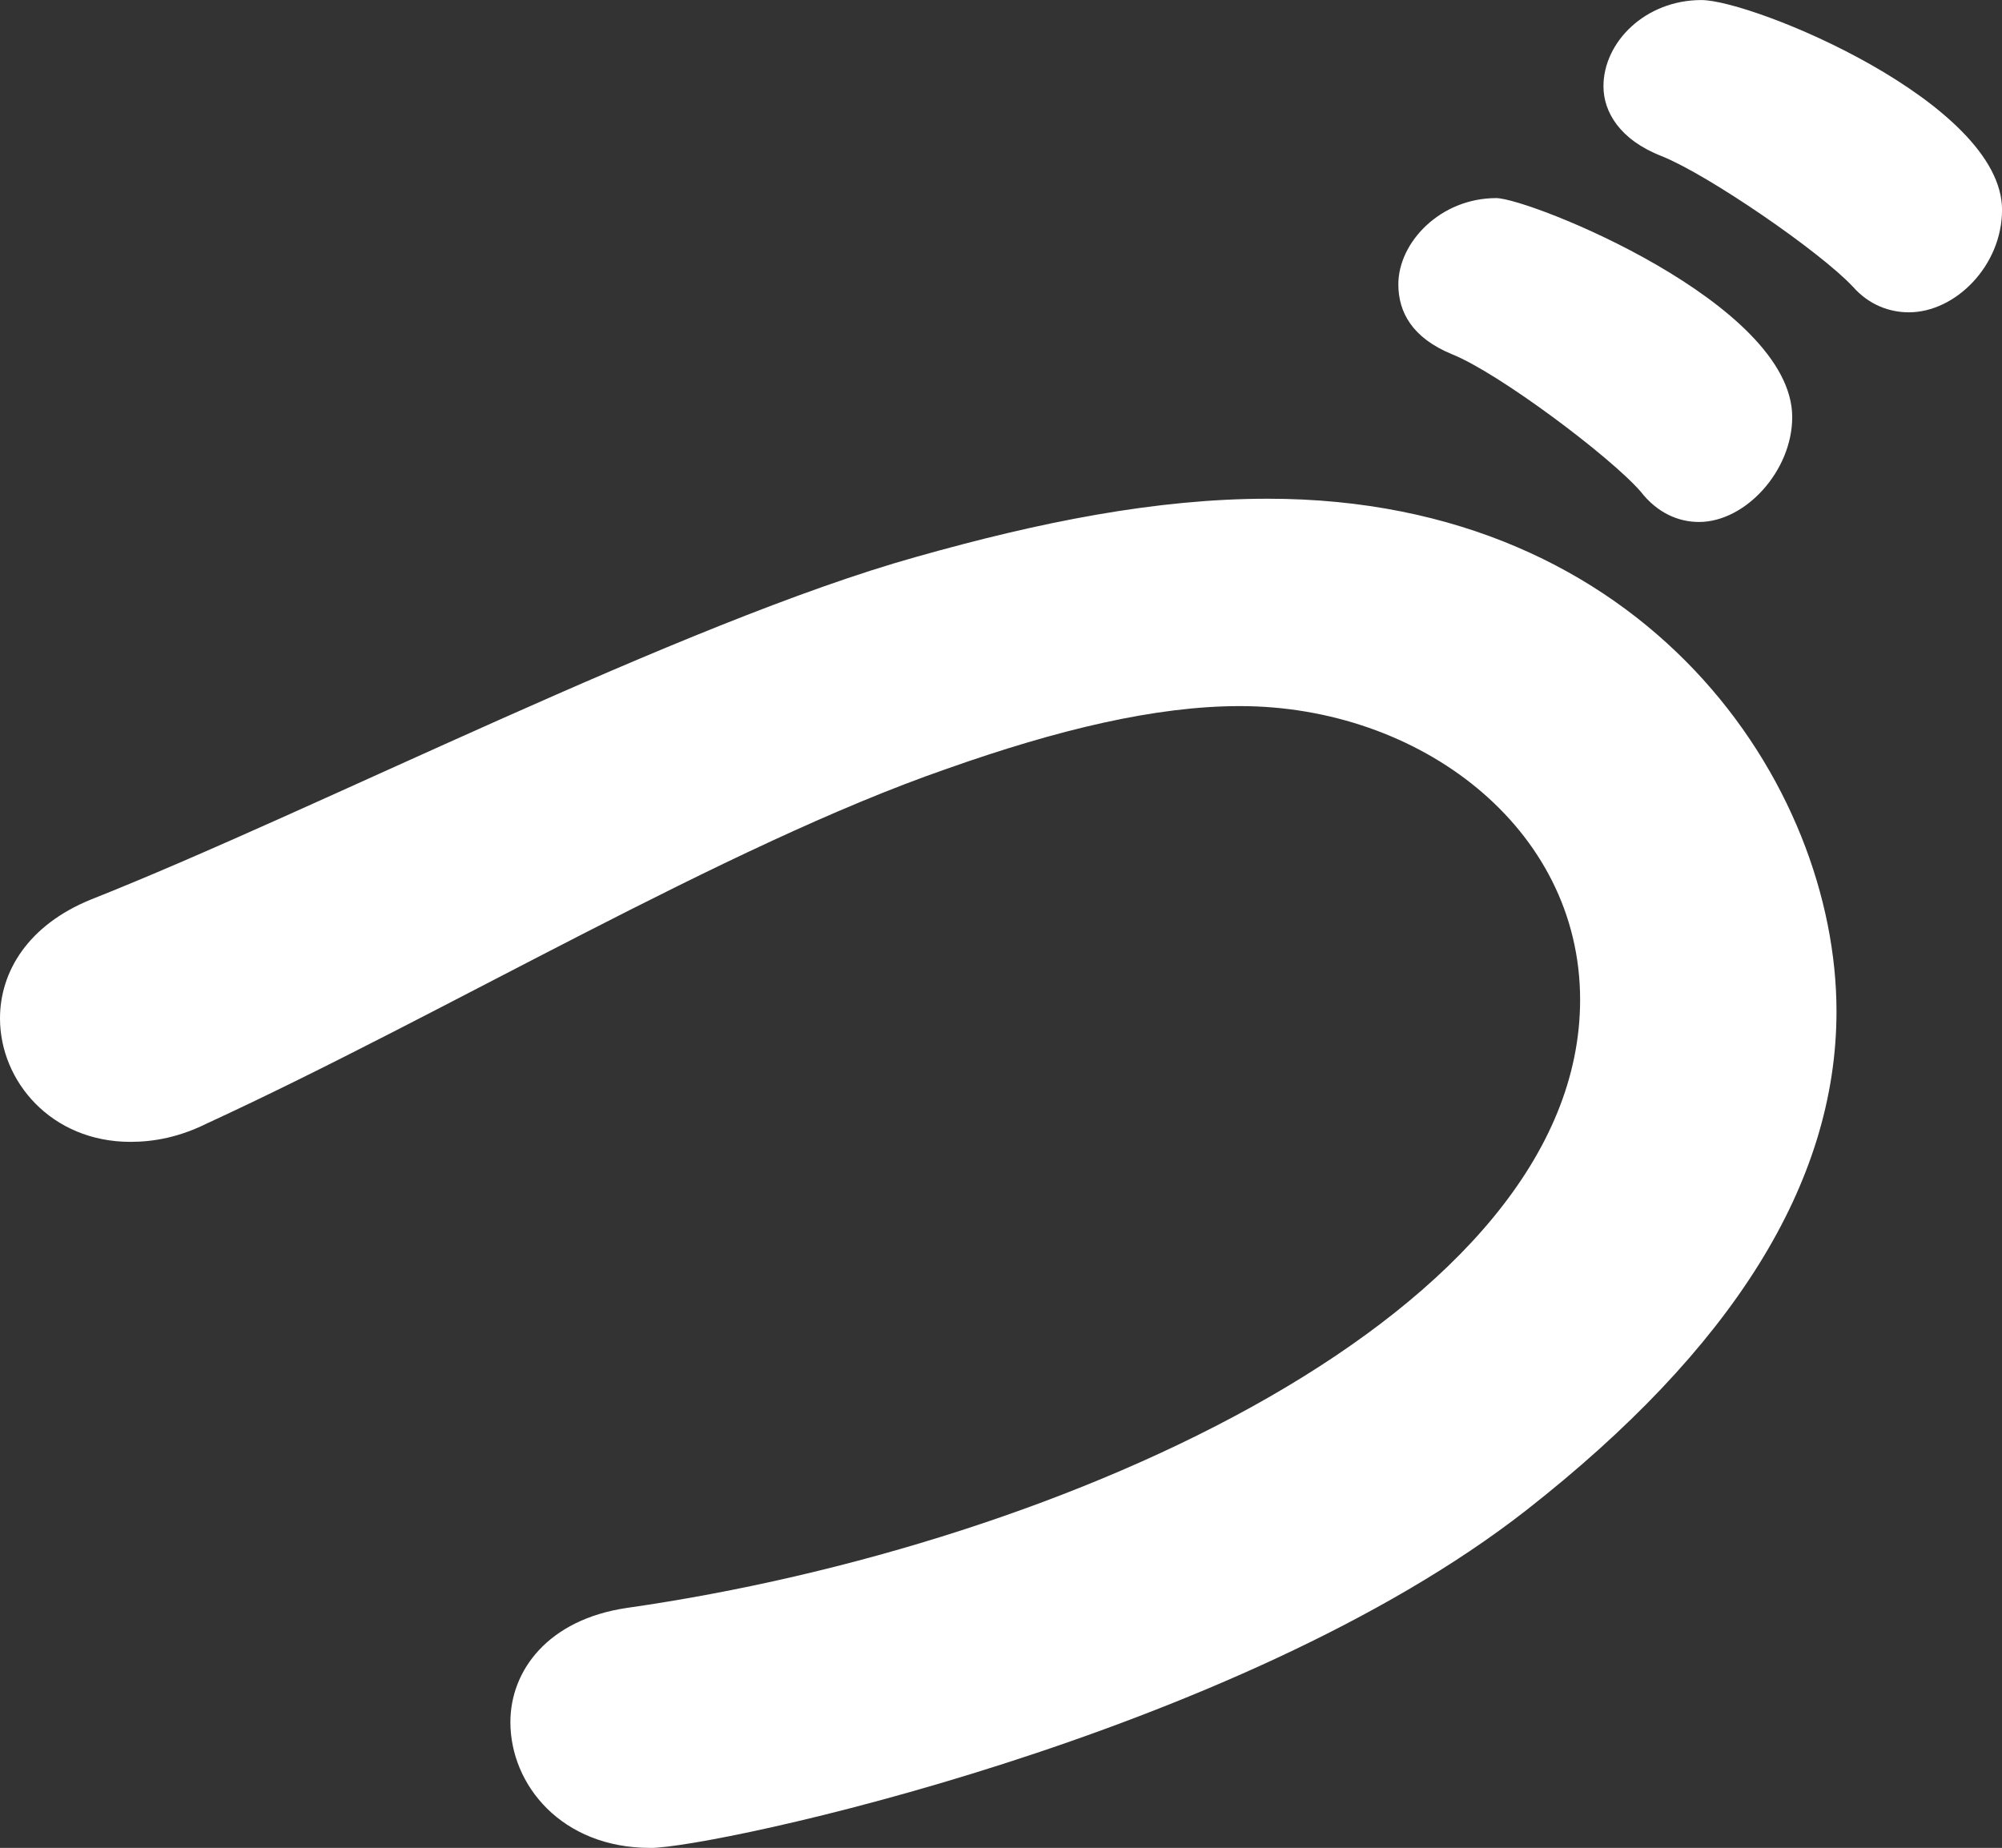
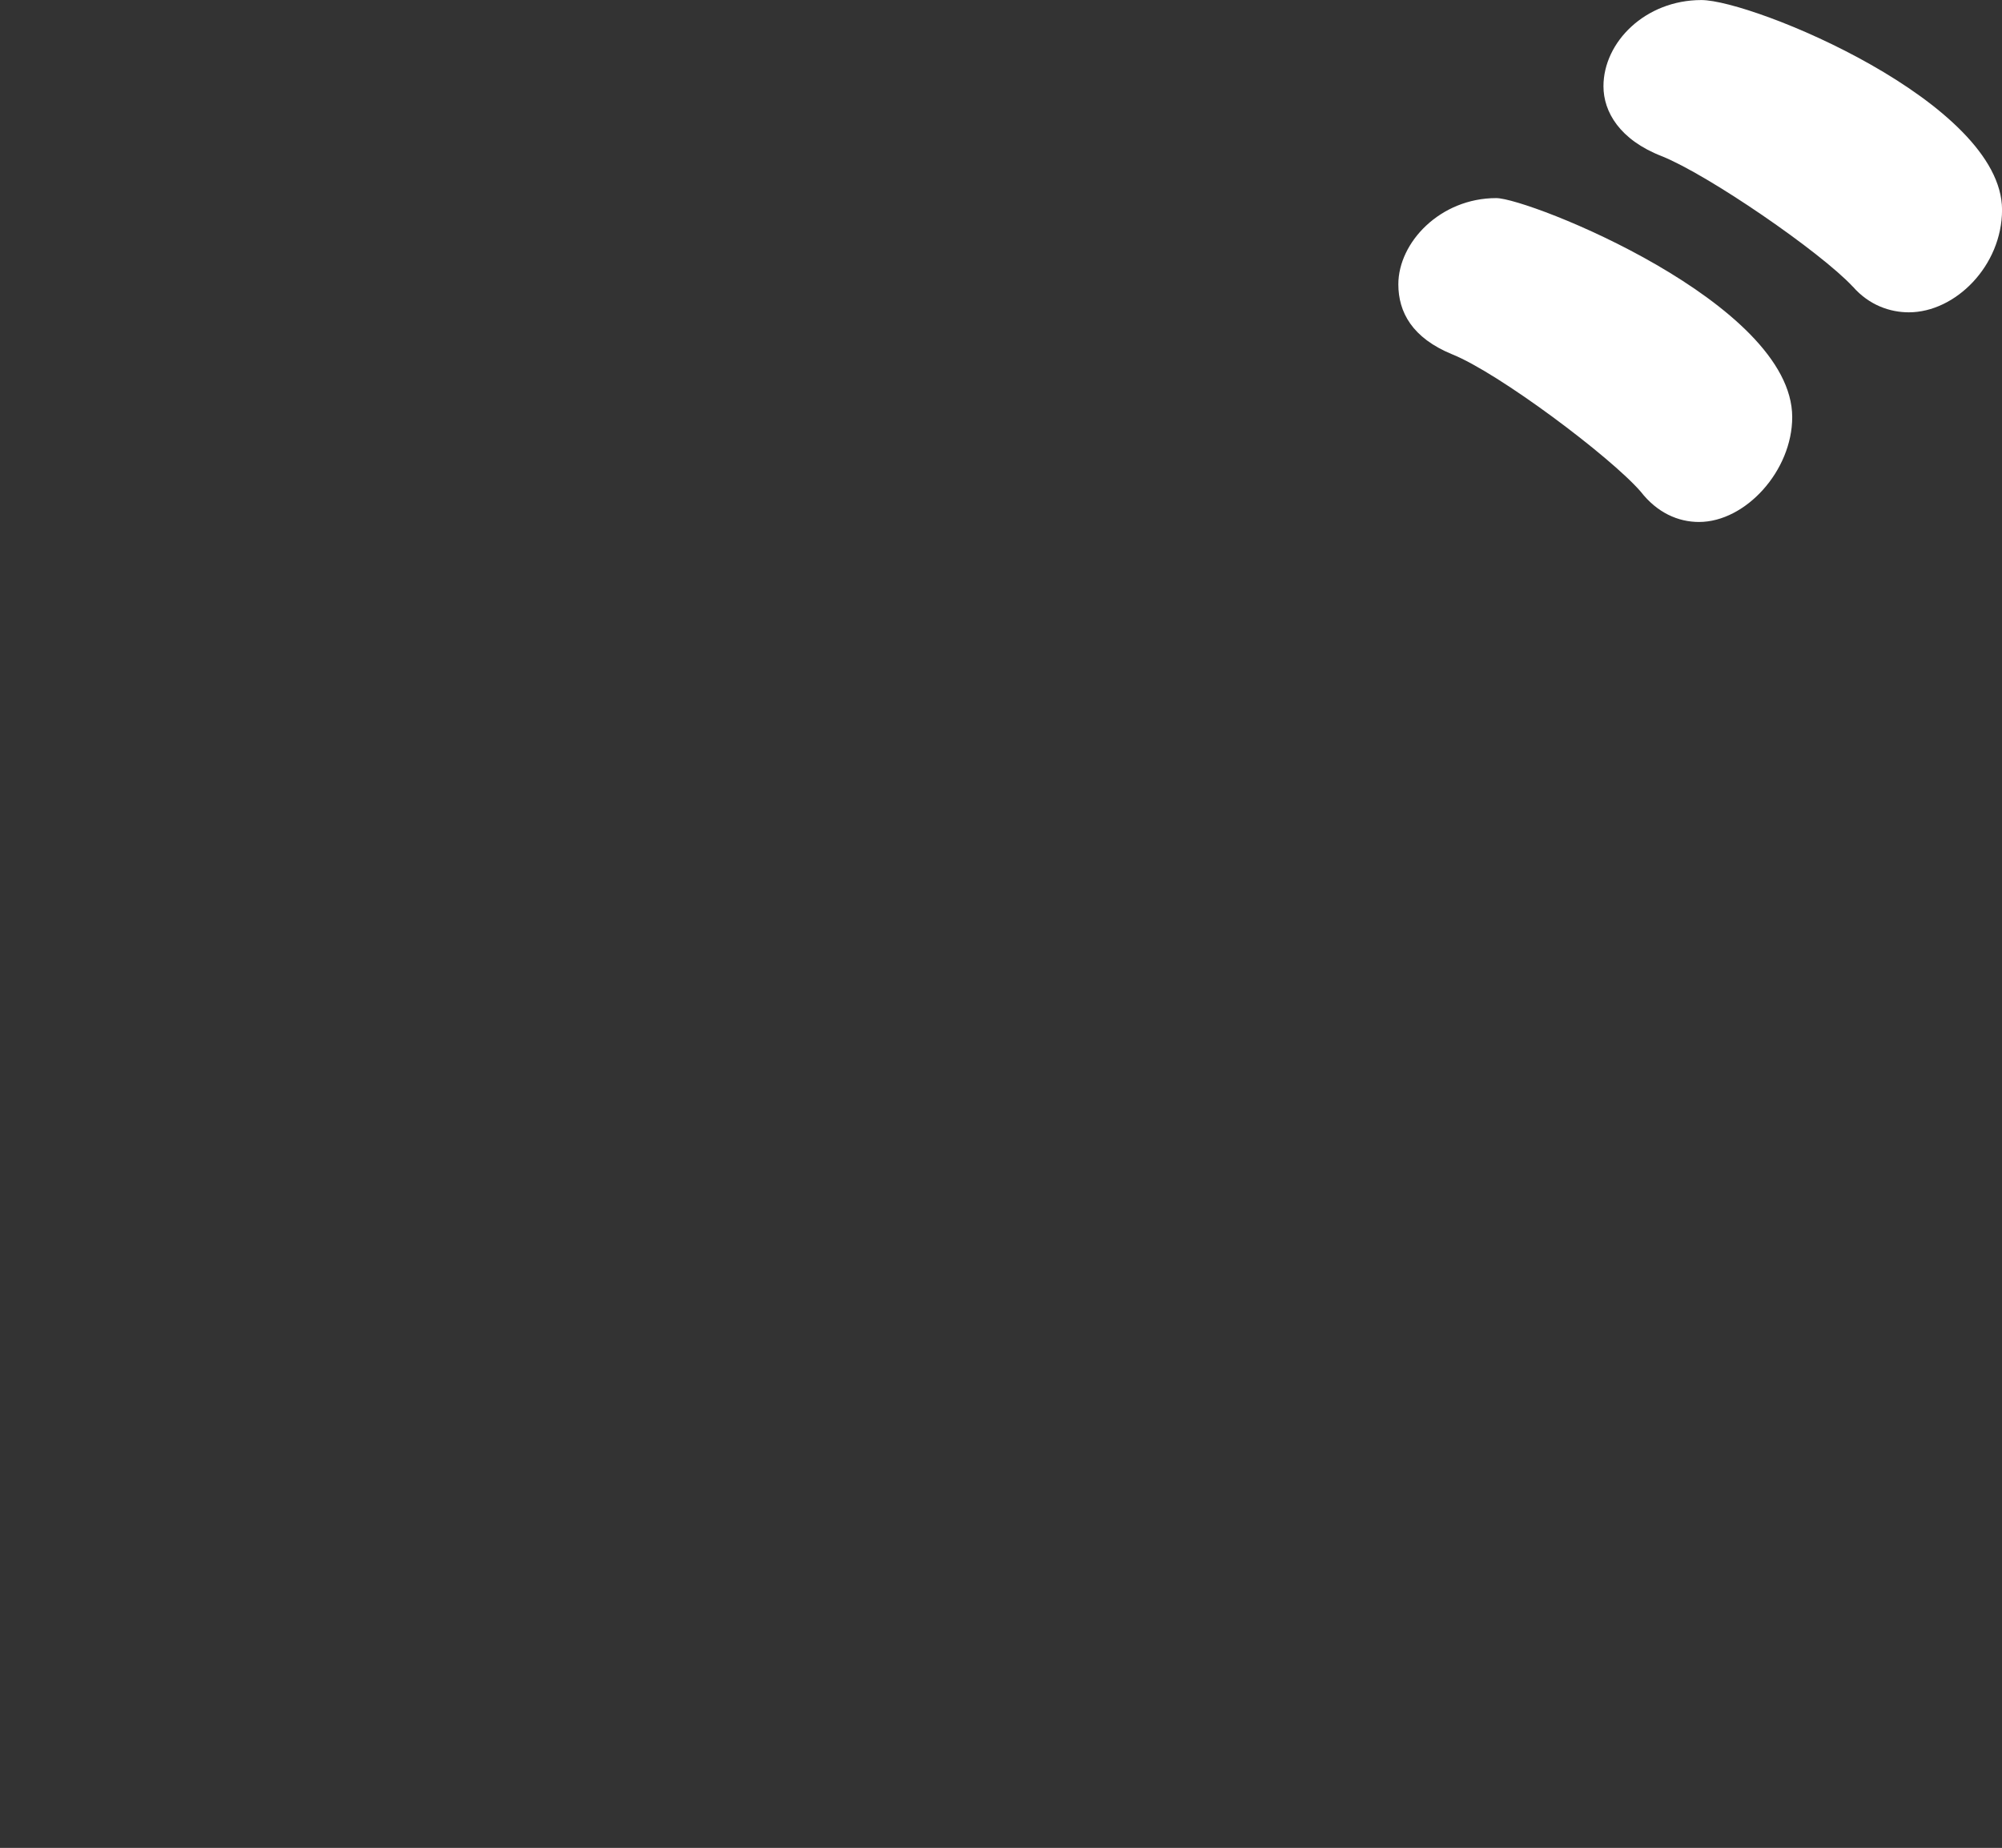
<svg xmlns="http://www.w3.org/2000/svg" id="b" width="39.519" height="36.482" viewBox="0 0 39.519 36.482">
  <rect x="0" y="0" width="39.519" height="36.482" fill="#333333" stroke="none" />
  <g id="c">
-     <path d="M12.835,36.482c-1.748,0-2.76-1.242-2.76-2.484,0-1.012.736-2.024,2.3-2.254,8.695-1.242,18.816-5.843,18.816-12.007,0-3.404-3.174-5.797-6.717-5.797-1.656,0-3.588.46-5.796,1.242-4.371,1.518-9.891,4.831-14.584,6.993-.552.276-1.058.368-1.518.368-1.564,0-2.576-1.196-2.576-2.438,0-.92.552-1.84,1.794-2.346,4.417-1.748,11.686-5.475,16.286-6.763,2.438-.69,4.738-1.15,6.947-1.15,7.499,0,11.225,5.659,11.225,10.121,0,3.404-2.07,6.671-6.119,9.845-5.705,4.463-16.056,6.671-17.298,6.671ZM32.388,9.707c-.598-.69-2.806-2.346-3.727-2.714-.782-.322-1.058-.828-1.058-1.38,0-.828.828-1.702,1.932-1.702.644,0,5.843,2.07,5.843,4.324,0,1.058-.92,2.07-1.84,2.07-.414,0-.828-.184-1.15-.598ZM36.574,5.659c-.644-.69-2.853-2.208-3.772-2.576-.828-.322-1.15-.874-1.15-1.38,0-.874.828-1.702,1.933-1.702,1.012,0,5.935,2.024,5.935,4.141,0,1.104-.92,2.024-1.84,2.024-.368,0-.782-.138-1.104-.506Z" fill="#fff" stroke-width="0" />
+     <path d="M12.835,36.482ZM32.388,9.707c-.598-.69-2.806-2.346-3.727-2.714-.782-.322-1.058-.828-1.058-1.38,0-.828.828-1.702,1.932-1.702.644,0,5.843,2.07,5.843,4.324,0,1.058-.92,2.07-1.84,2.07-.414,0-.828-.184-1.15-.598ZM36.574,5.659c-.644-.69-2.853-2.208-3.772-2.576-.828-.322-1.15-.874-1.15-1.38,0-.874.828-1.702,1.933-1.702,1.012,0,5.935,2.024,5.935,4.141,0,1.104-.92,2.024-1.84,2.024-.368,0-.782-.138-1.104-.506Z" fill="#fff" stroke-width="0" />
  </g>
</svg>